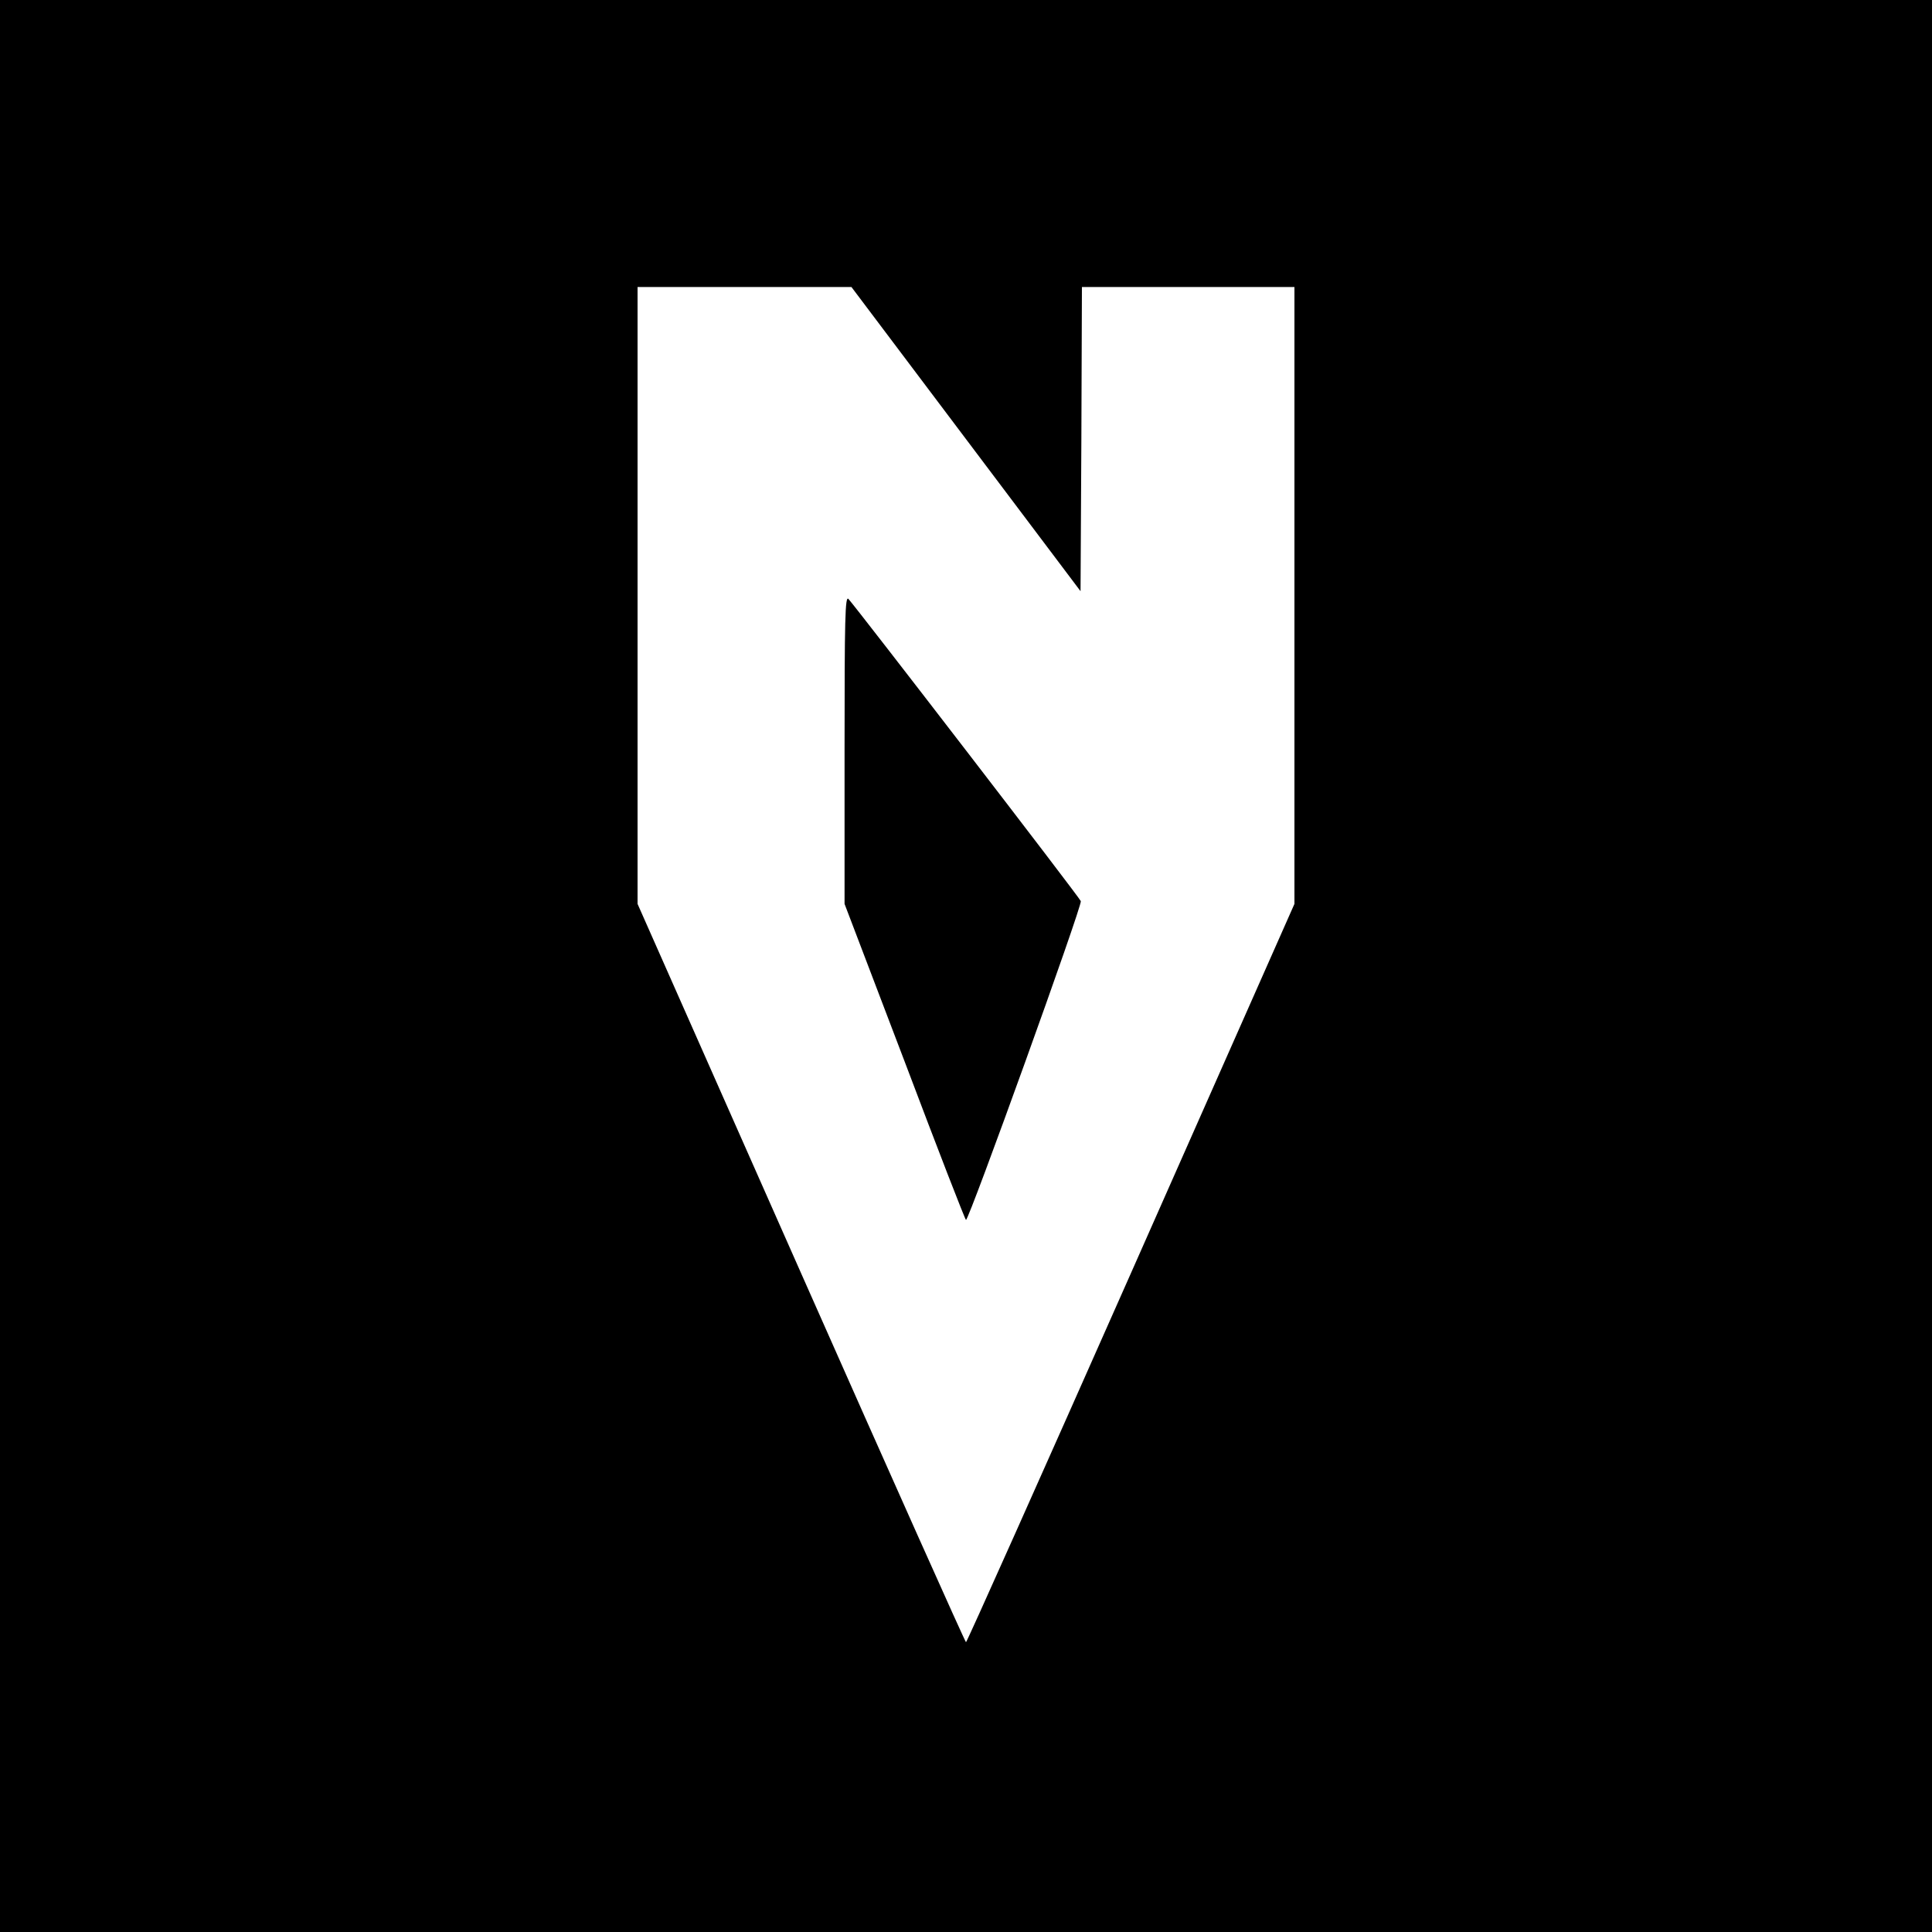
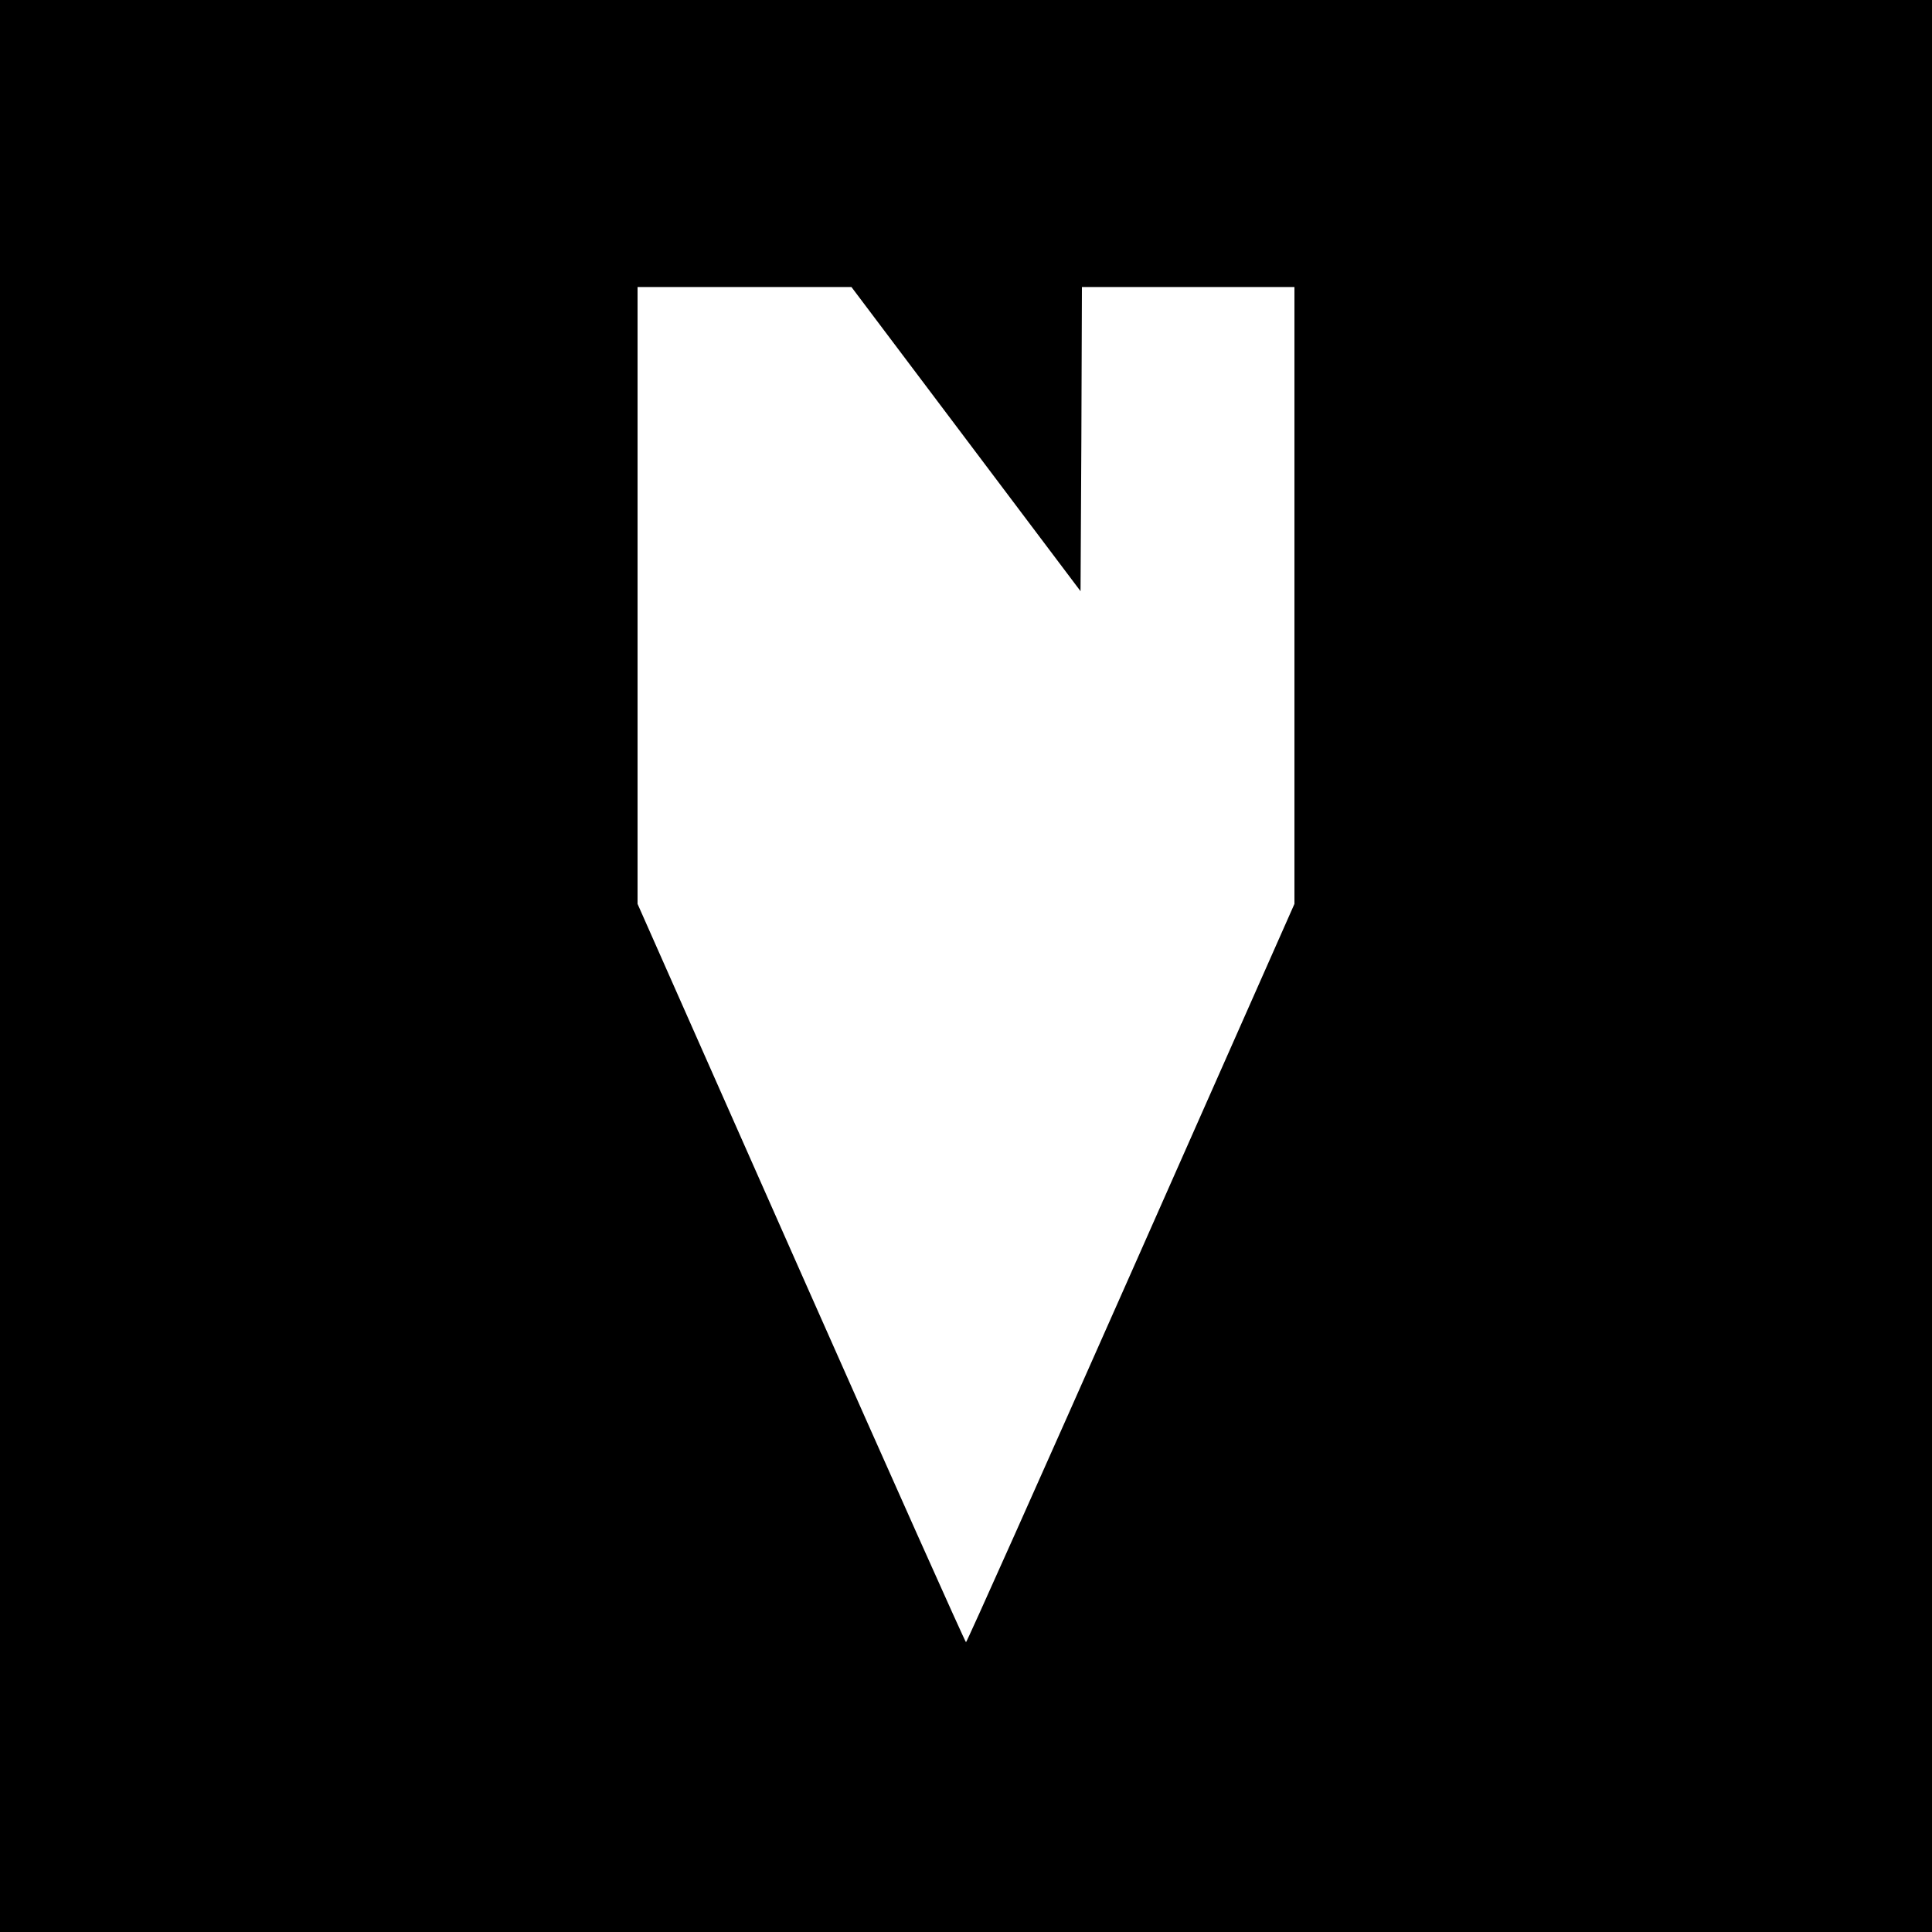
<svg xmlns="http://www.w3.org/2000/svg" version="1.0" width="700pt" height="700pt" viewBox="0 0 700 700" preserveAspectRatio="xMidYMid meet">
  <g transform="translate(0,700) scale(0.1,-0.1)" fill="#000000" stroke="none">
    <path d="M0 3500 l0 -3500 3500 0 3500 0 0 3500 0 3500 -3500 0 -3500 0 0 -3500z m3500 1909 l415 -551 3 551 2 551 385 0 385 0 0 -1117 0 -1118 -592 -1337 c-326 -736 -595 -1338 -598 -1338 -3 0 -272 602 -598 1338 l-592 1337 0 1118 0 1117 388 0 387 0 415 -551z" />
-     <path d="M3060 4285 l0 -560 218 -572 c119 -315 219 -573 222 -573 11 0 422 1140 416 1155 -5 14 -811 1061 -842 1095 -12 12 -14 -71 -14 -545z" />
  </g>
</svg>